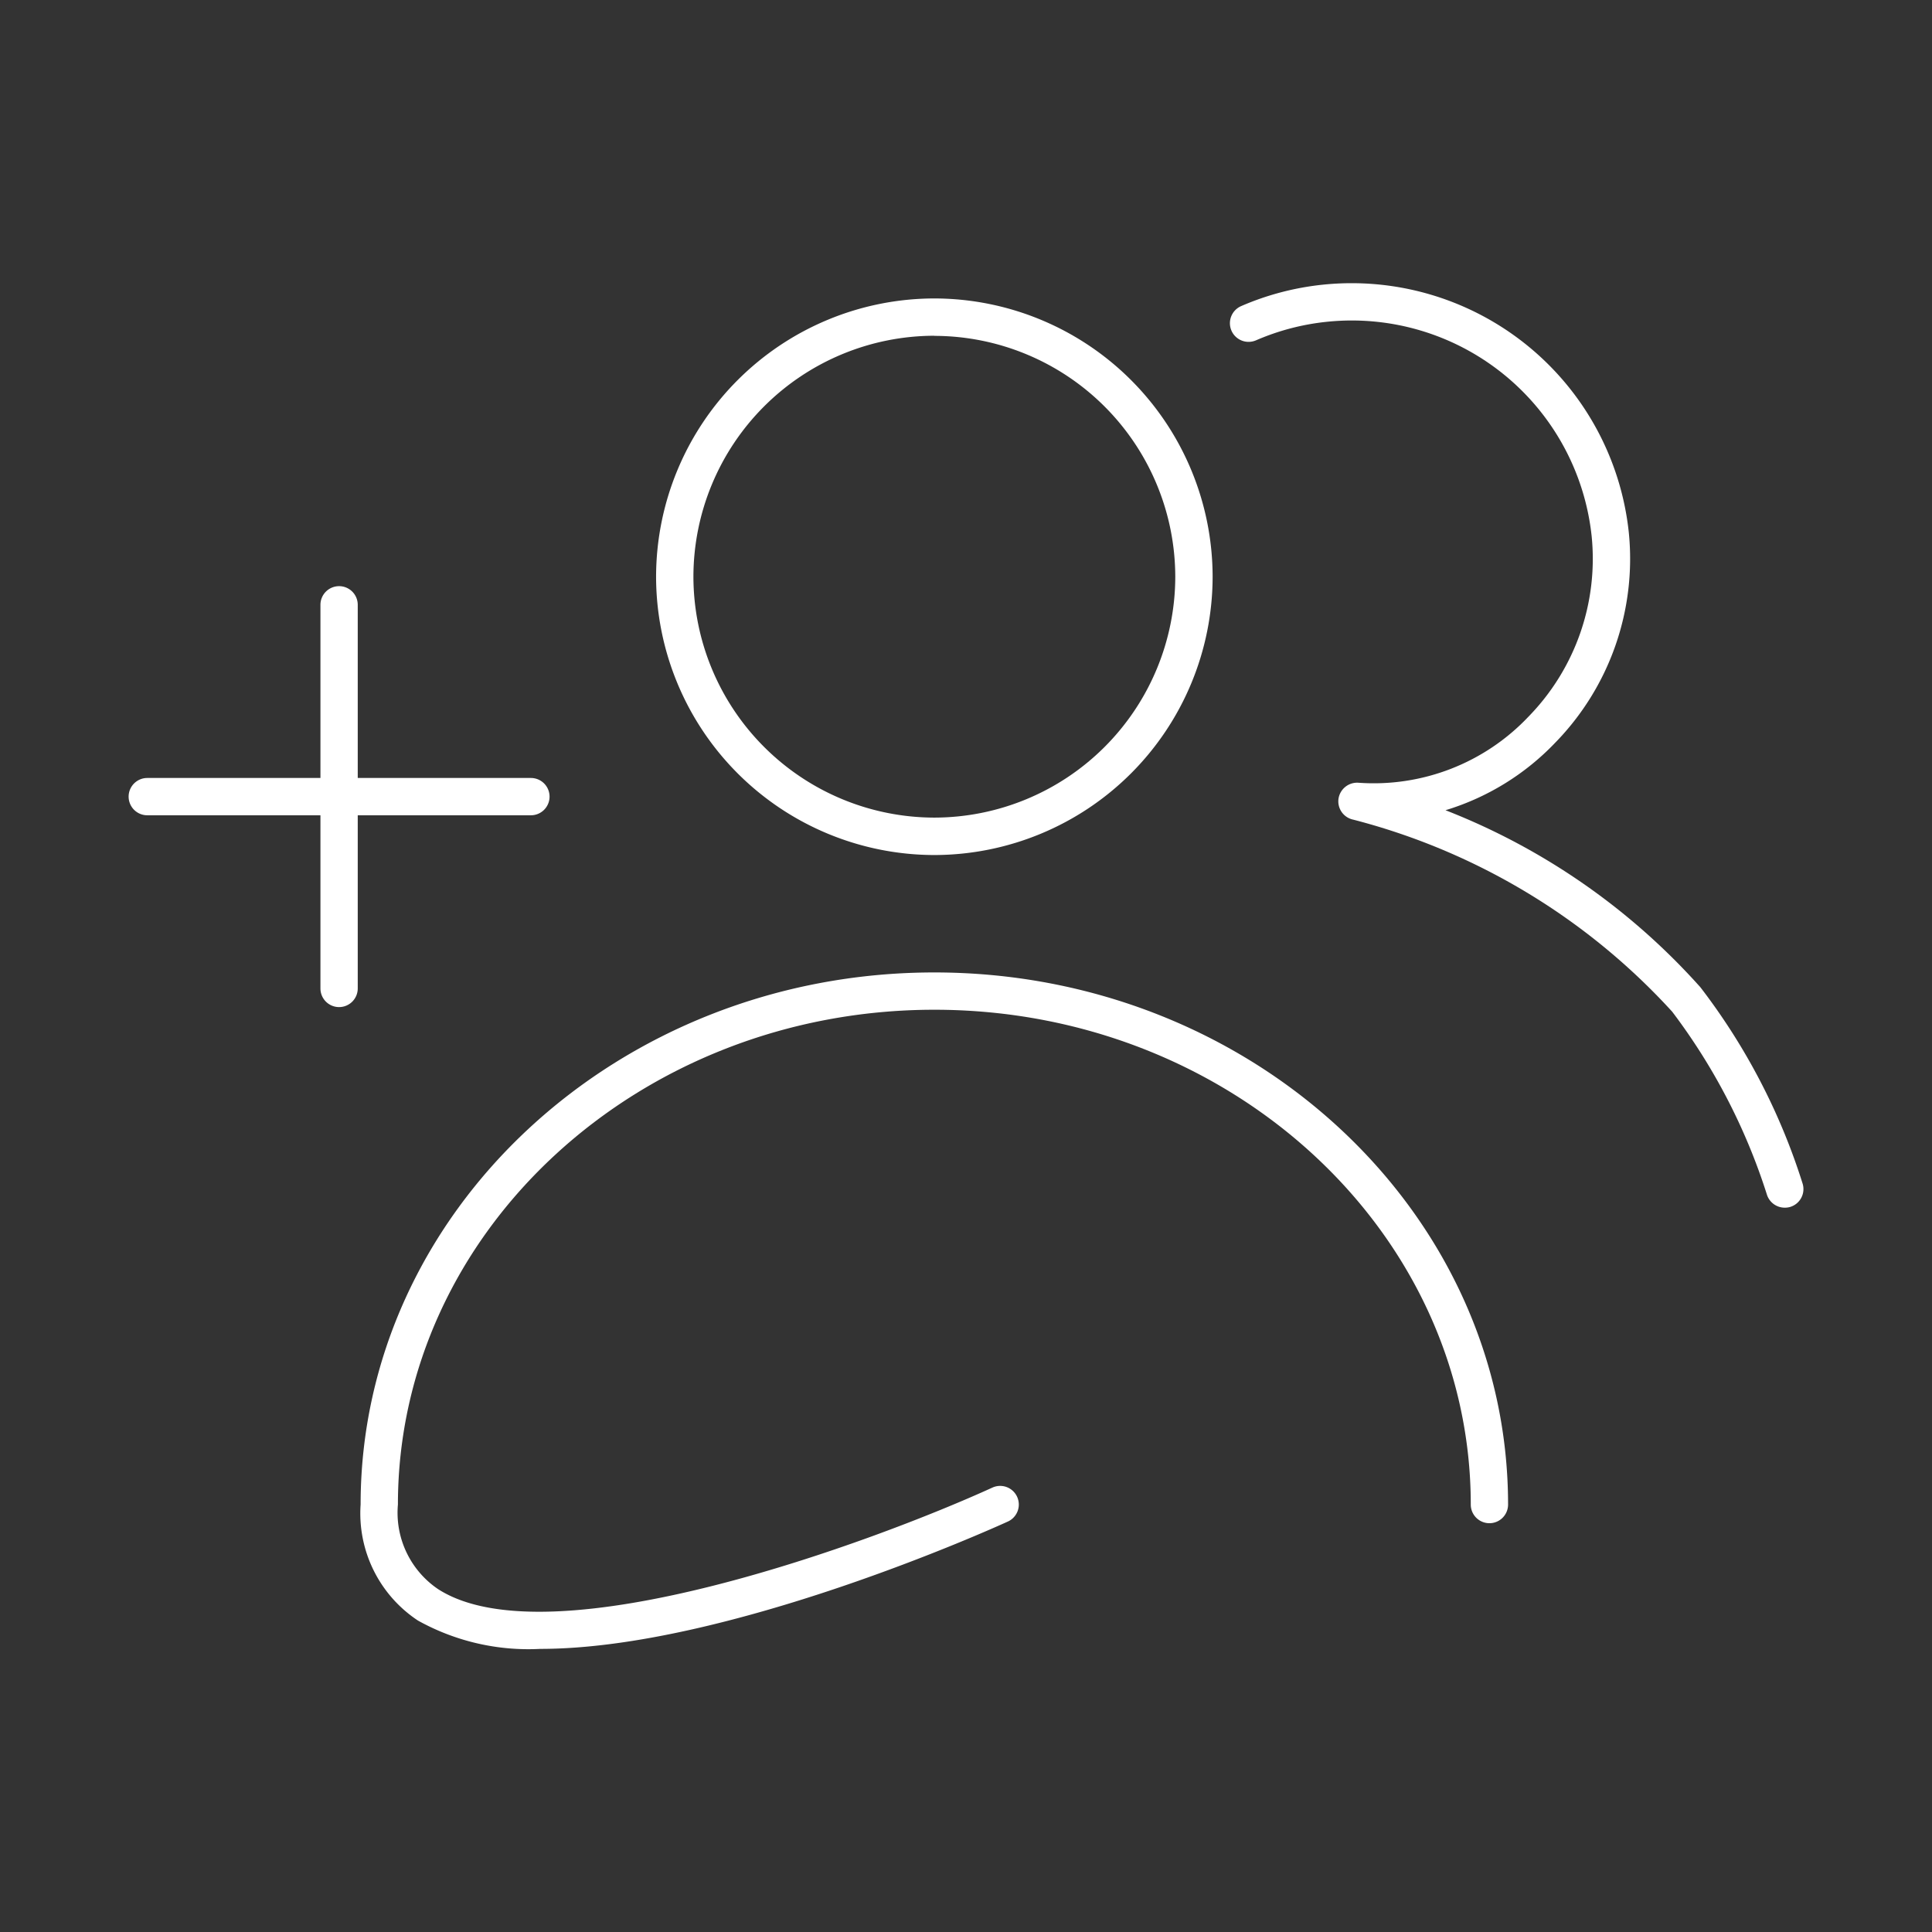
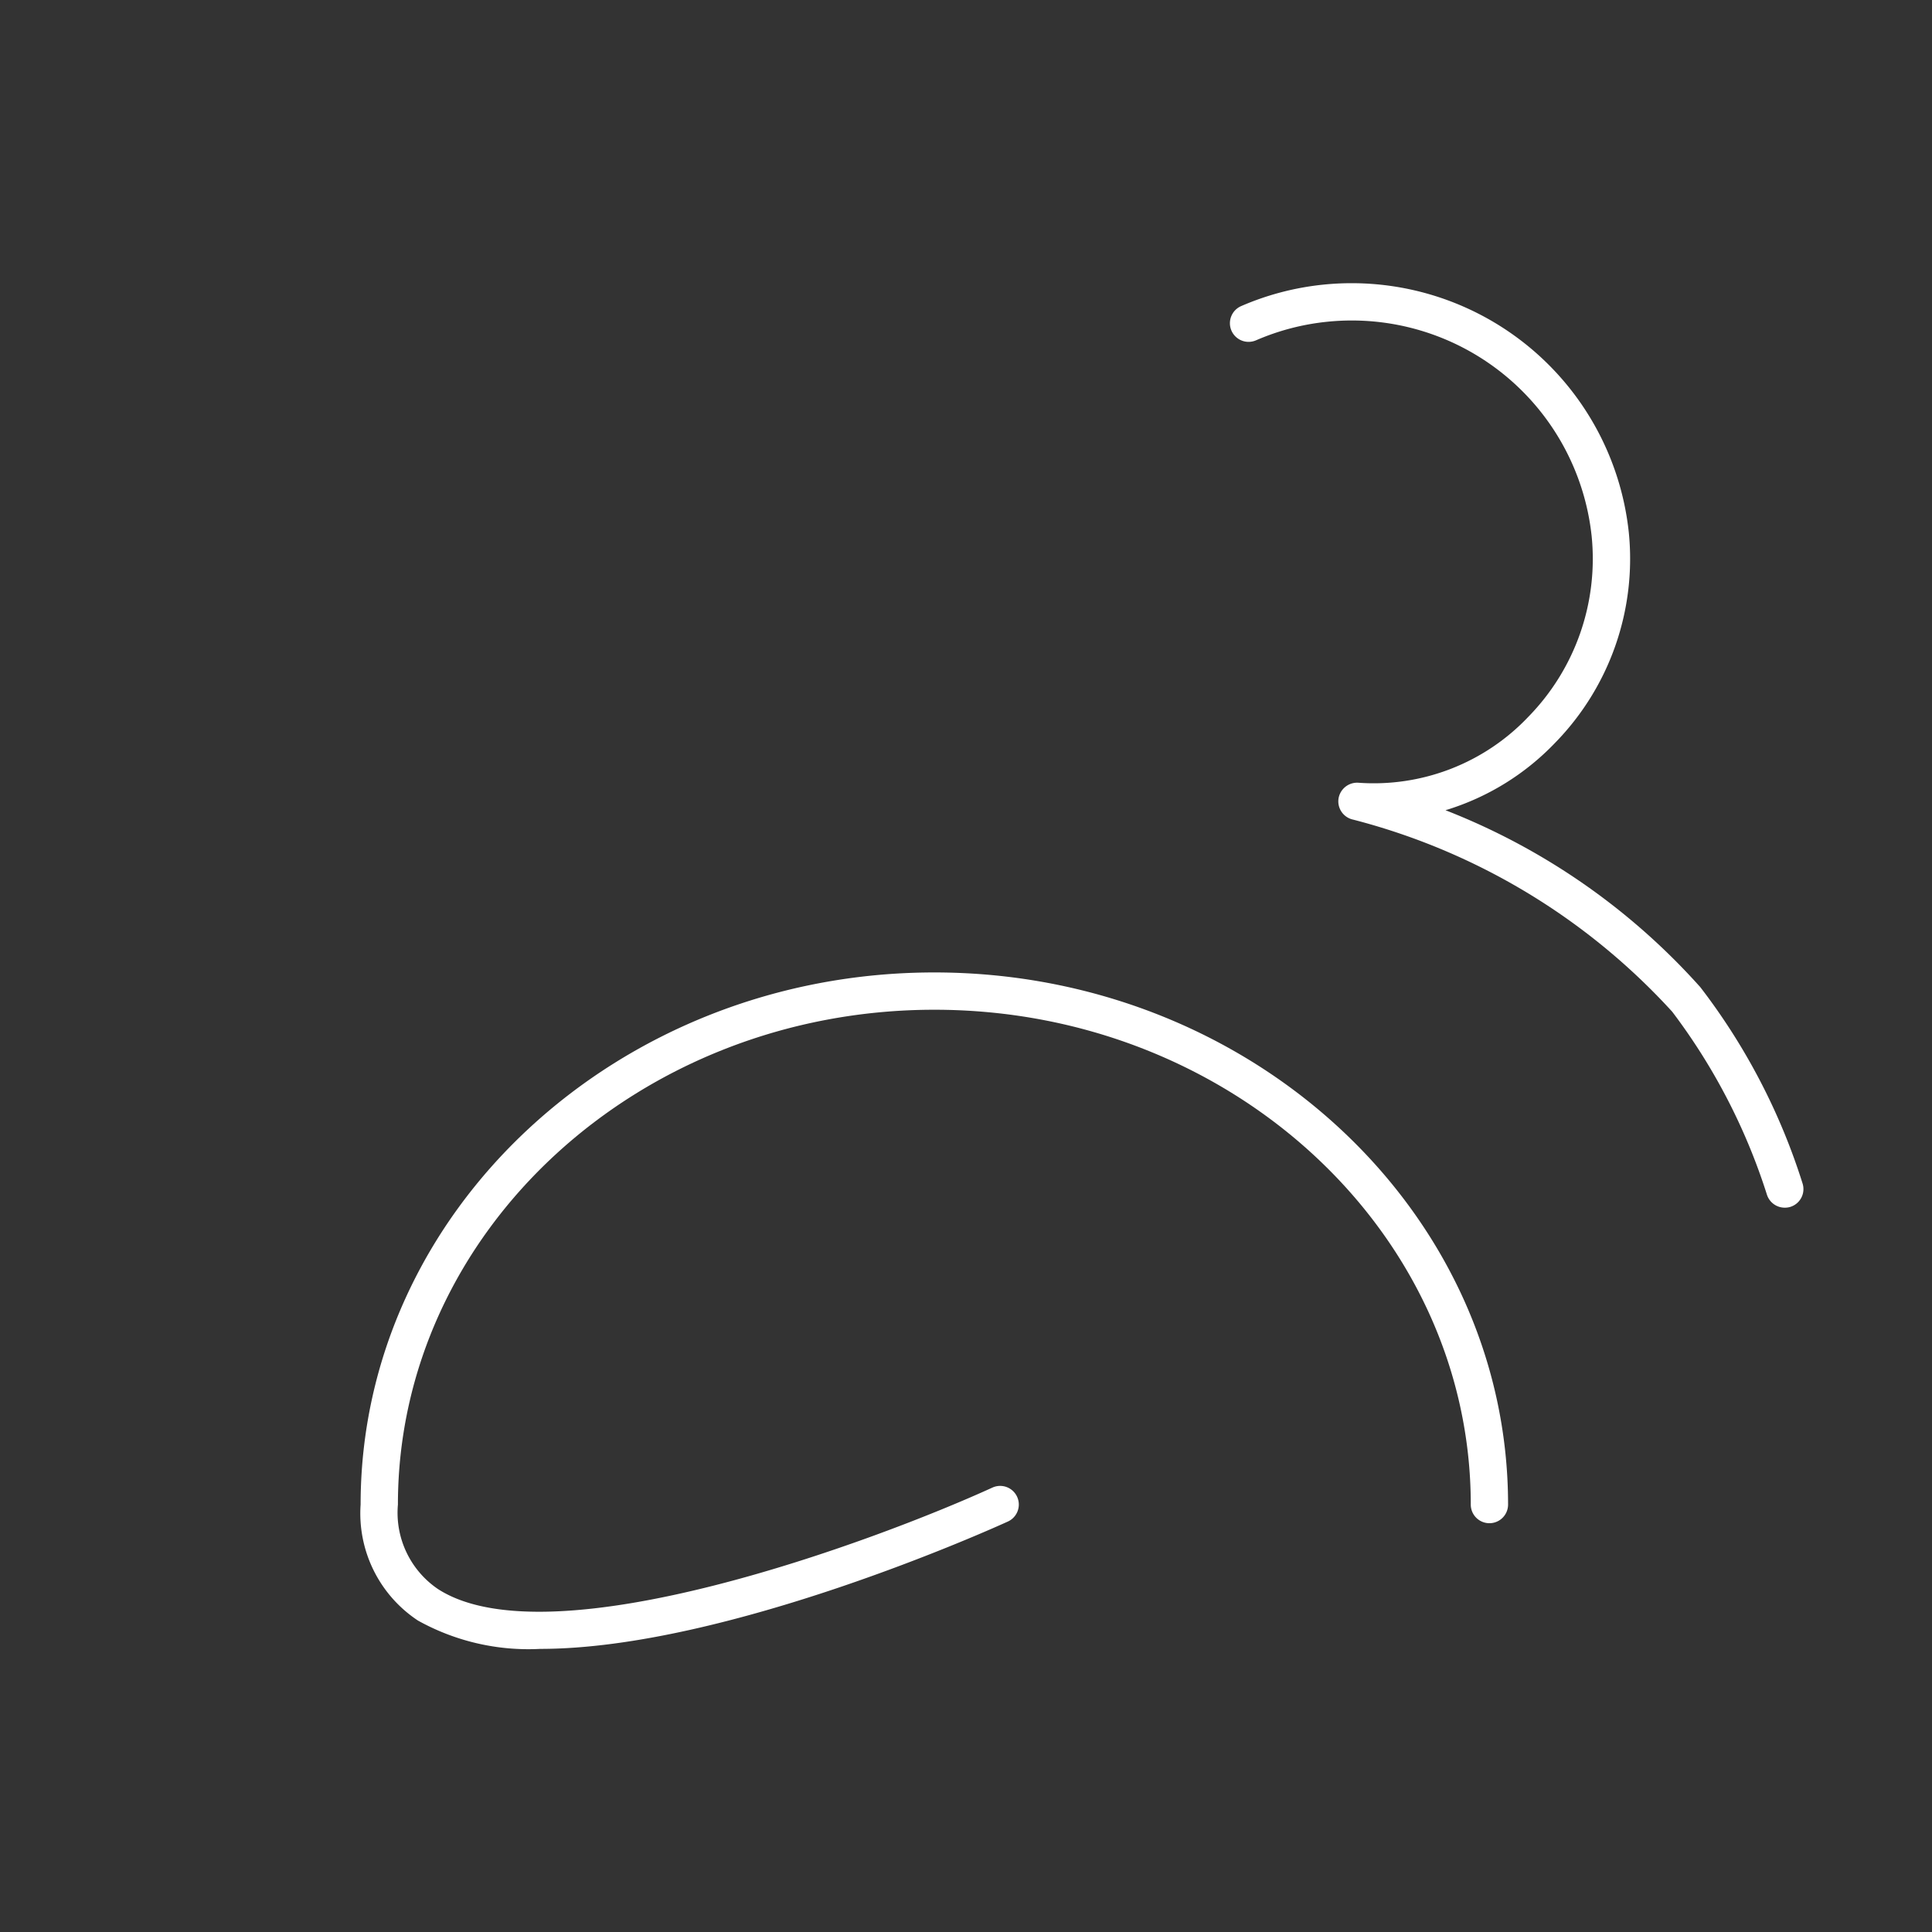
<svg xmlns="http://www.w3.org/2000/svg" width="78" height="78" viewBox="0 0 78 78">
  <rect x="0" y="0" width="78" height="78" fill="#333333" stroke="none" />
  <defs>
    <clipPath id="clip-path">
      <path id="Pfad_346" data-name="Pfad 346" d="M0,.331H78v-78H0Z" transform="translate(0 77.669)" fill="none" />
    </clipPath>
  </defs>
  <g id="Gruppe_224" data-name="Gruppe 224" transform="translate(0 77.669)">
    <g id="Gruppe_223" data-name="Gruppe 223" transform="translate(0 -77.669)" clip-path="url(#clip-path)">
      <g id="Gruppe_219" data-name="Gruppe 219" transform="translate(26.488 12.049)">
-         <path id="Pfad_342" data-name="Pfad 342" d="M.048.1h0A11.251,11.251,0,0,0,11.284-11.14,11.249,11.249,0,0,0,.05-22.371h0A11.249,11.249,0,0,0-11.185-11.139,11.25,11.25,0,0,0,.048.1m0-20.96h0a9.741,9.741,0,0,1,9.728,9.725A9.742,9.742,0,0,1,.048-1.411a9.743,9.743,0,0,1-9.726-9.728A9.741,9.741,0,0,1,.048-20.865" transform="translate(11.185 22.371)" fill="#fff" />
-       </g>
+         </g>
      <g id="Gruppe_220" data-name="Gruppe 220" transform="translate(5.193 23.665)">
-         <path id="Pfad_343" data-name="Pfad 343" d="M.072.036A.753.753,0,0,0-.681-.717H-7.672V-7.708a.753.753,0,0,0-.753-.753.753.753,0,0,0-.753.753V-.717h-6.991a.753.753,0,0,0-.753.753.753.753,0,0,0,.753.753h6.991V7.78a.753.753,0,0,0,.753.753.753.753,0,0,0,.753-.753V.789H-.681A.753.753,0,0,0,.072.036" transform="translate(16.922 8.461)" fill="#fff" />
-       </g>
+         </g>
      <g id="Gruppe_221" data-name="Gruppe 221" transform="translate(14.559 39.26)">
        <path id="Pfad_344" data-name="Pfad 344" d="M.1,0C-12.673,0-23.064,9.638-23.064,21.483a5.185,5.185,0,0,0,2.316,4.684,9.173,9.173,0,0,0,4.937,1.143c7.515,0,18.311-4.882,18.88-5.142a.753.753,0,1,0-.626-1.37c-4.677,2.135-17.815,7.036-22.378,4.1a3.721,3.721,0,0,1-1.623-3.415C-21.558,10.467-11.843,1.506.1,1.506s21.656,8.961,21.656,19.977a.753.753,0,0,0,1.506,0C23.261,9.638,12.869,0,.1,0" transform="translate(23.064)" fill="#fff" />
      </g>
      <g id="Gruppe_222" data-name="Gruppe 222" transform="translate(49.657 11.431)">
        <path id="Pfad_345" data-name="Pfad 345" d="M.1.154A25.626,25.626,0,0,0-4.025-7.768a26.915,26.915,0,0,0-10.291-7.148,10.222,10.222,0,0,0,4.434-2.731A10.626,10.626,0,0,0-6.917-26.14a11.252,11.252,0,0,0-12.349-9.994,11.177,11.177,0,0,0-3.3.865.753.753,0,0,0-.392.99.754.754,0,0,0,.991.392,9.672,9.672,0,0,1,2.856-.748A9.739,9.739,0,0,1-8.416-25.983a9.118,9.118,0,0,1-2.55,7.289,8.6,8.6,0,0,1-6.87,2.668.761.761,0,0,0-.8.646.754.754,0,0,0,.59.843A26.346,26.346,0,0,1-5.163-6.781,24.531,24.531,0,0,1-1.341.6a.755.755,0,0,0,.72.53A.752.752,0,0,0-.4,1.1.753.753,0,0,0,.1.154" transform="translate(23.018 36.196)" fill="#fff" />
      </g>
    </g>
  </g>
</svg>